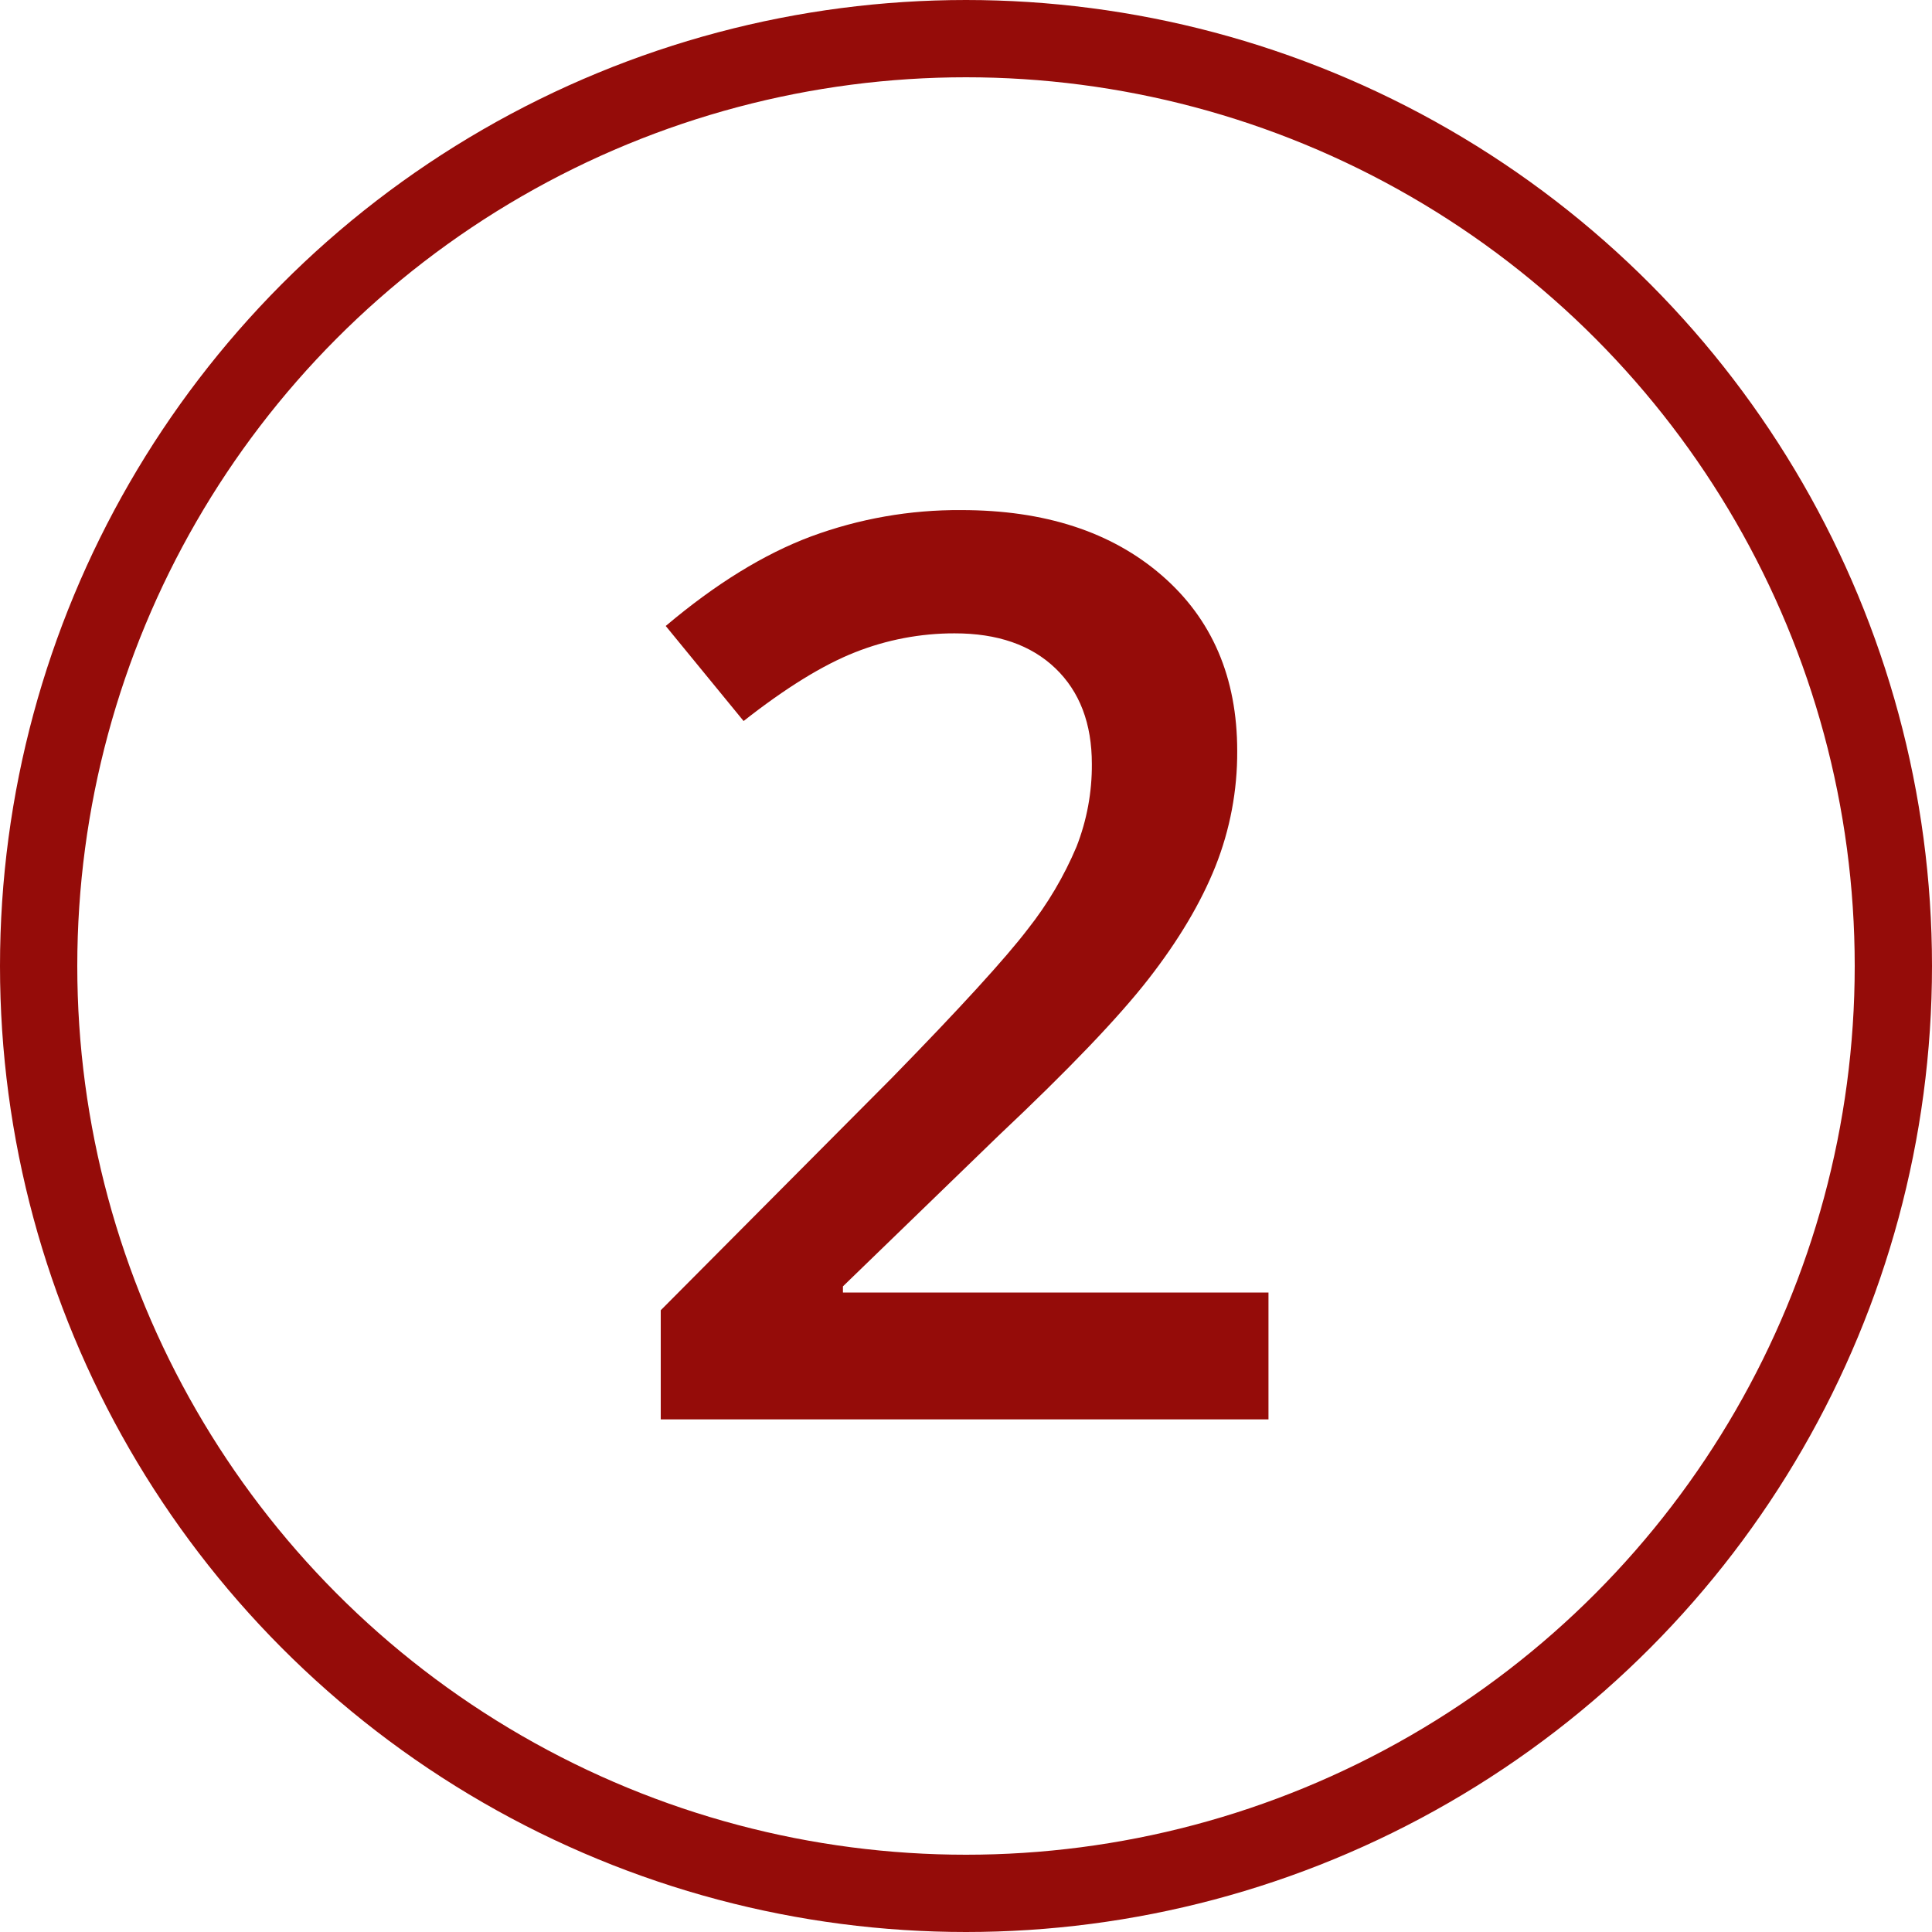
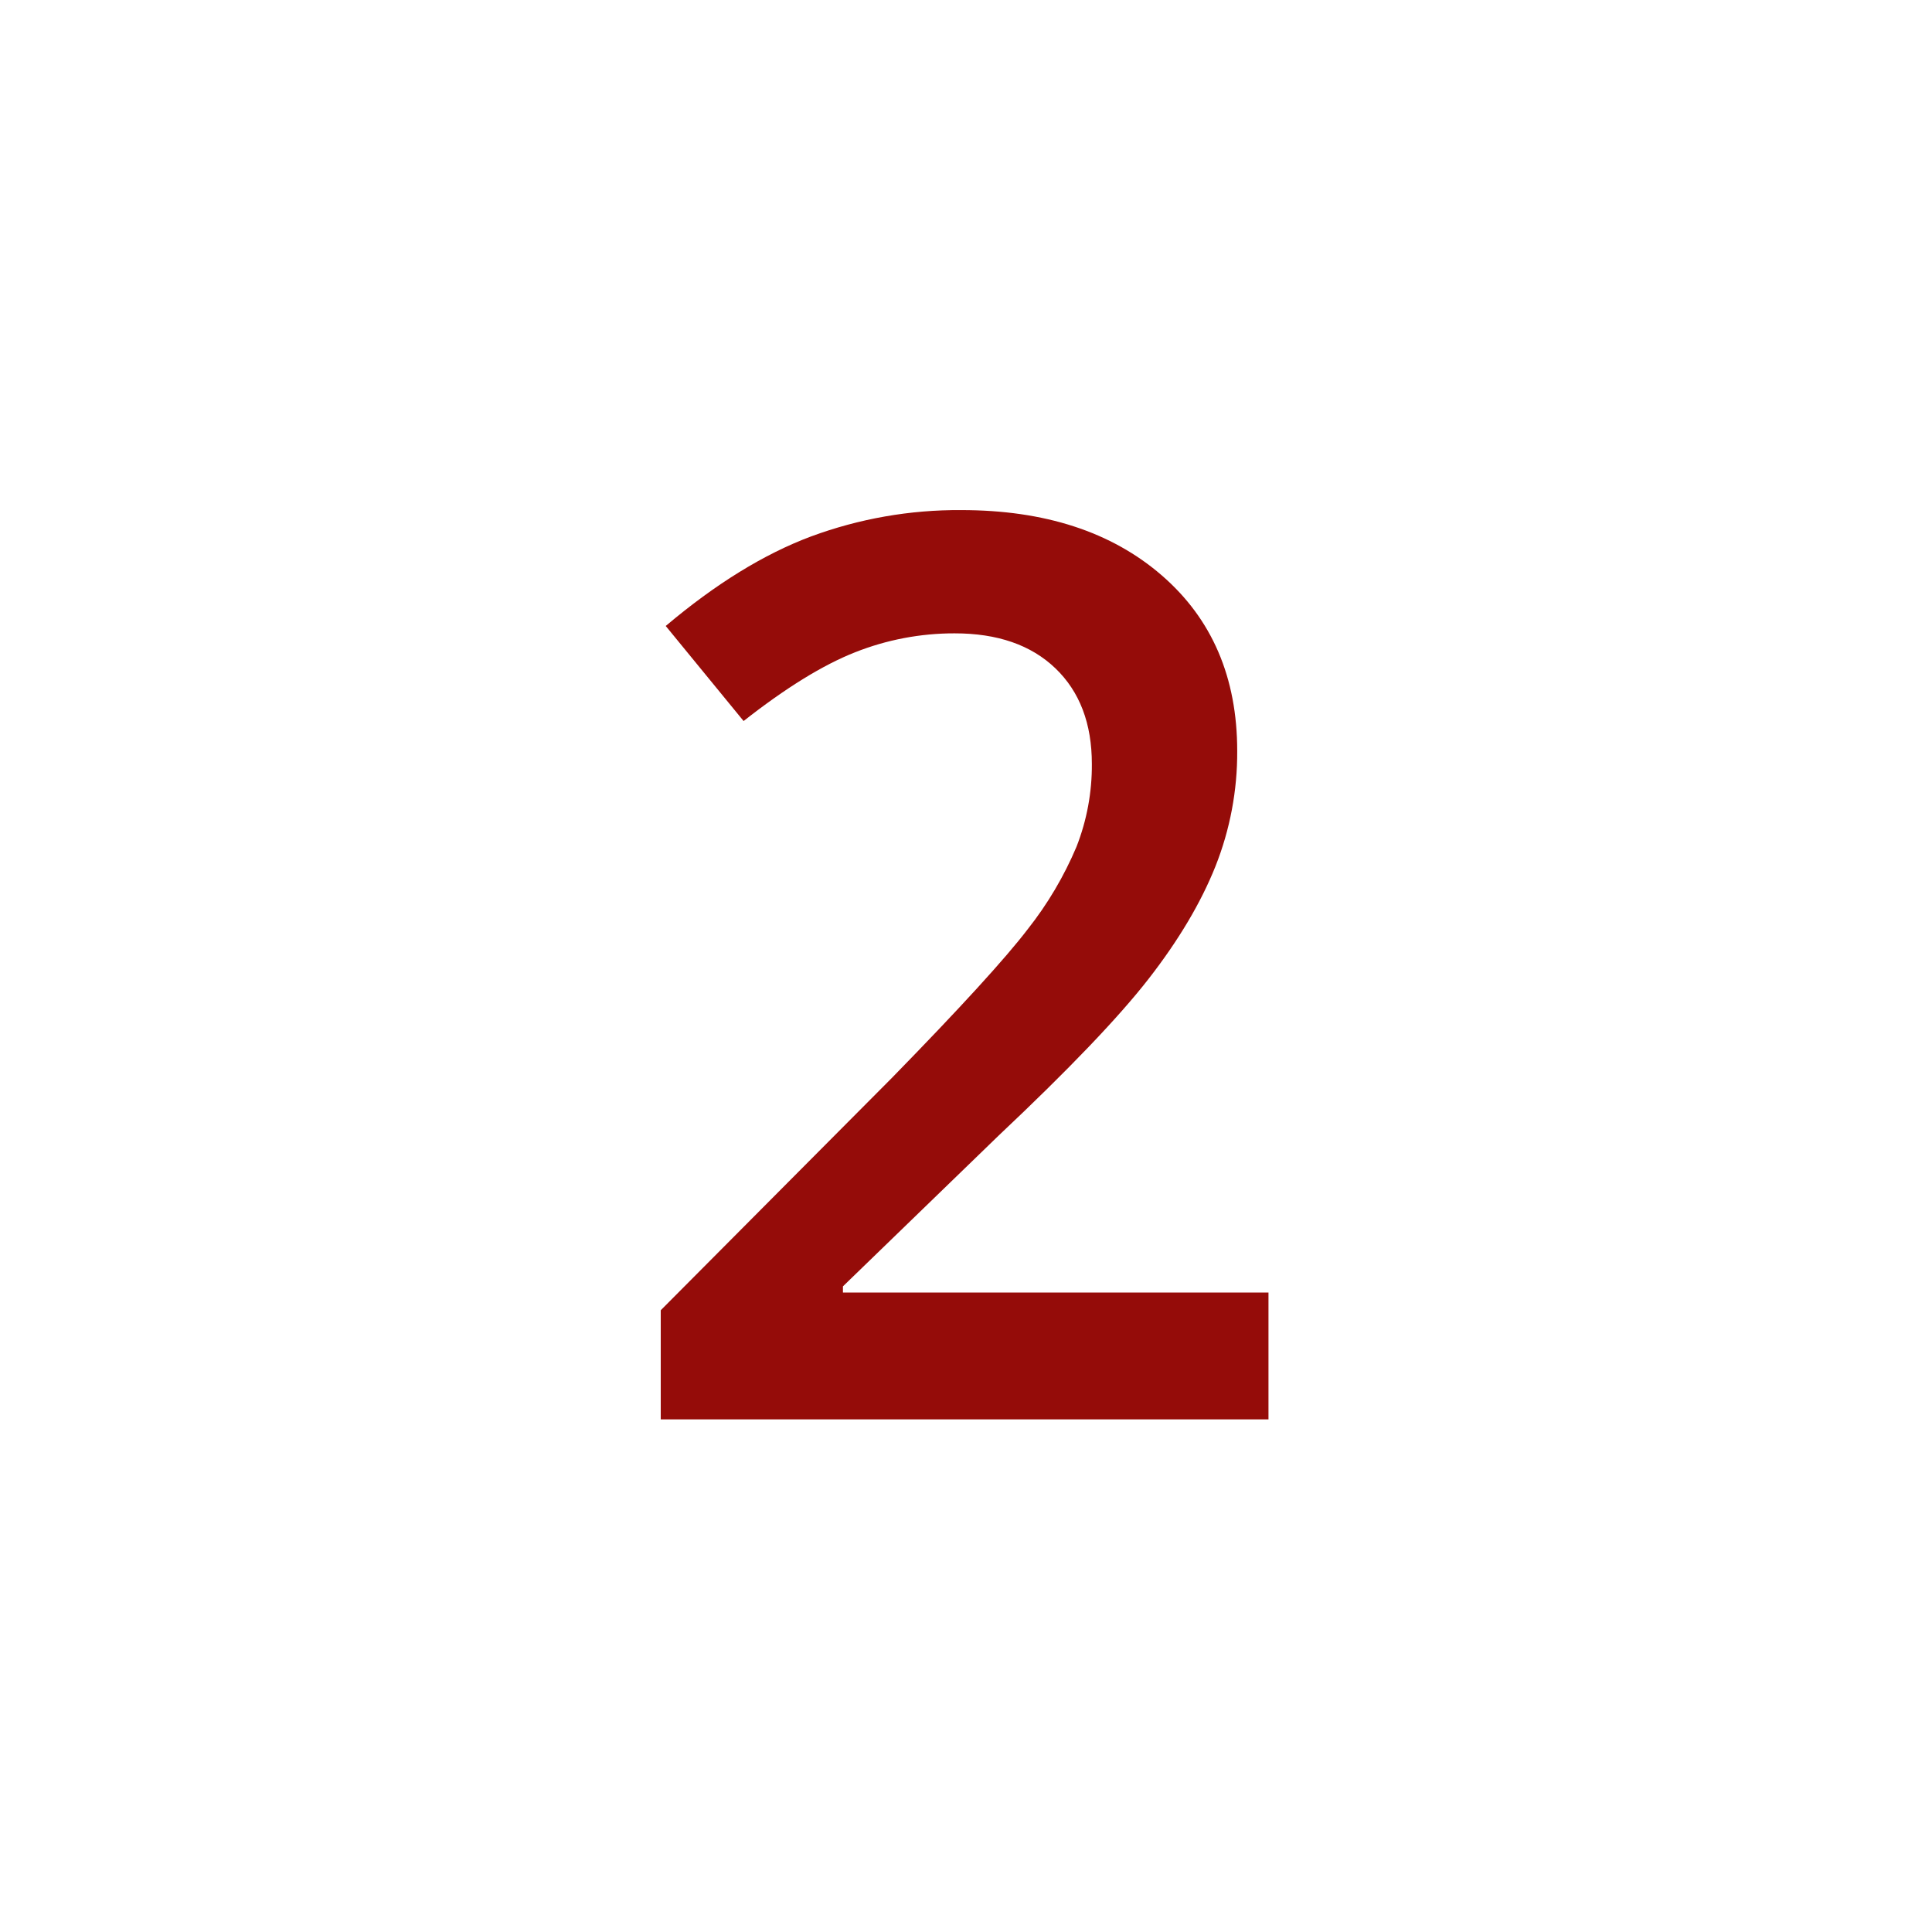
<svg xmlns="http://www.w3.org/2000/svg" id="uuid-af392064-14dd-4044-aa01-3d5381cb0b6b" width="500" height="500" viewBox="0 0 500 500">
  <defs>
    <style>.uuid-85721dea-73ec-4459-9c3f-cdc9553a4952{fill:none;stroke:#950c09;stroke-width:20px;}.uuid-10e34ef5-5502-41a2-8de6-b9ee5416f7c2{fill:#950c09;}</style>
  </defs>
-   <circle class="uuid-85721dea-73ec-4459-9c3f-cdc9553a4952" cx="250" cy="250" r="240" />
  <path id="uuid-54948da2-b39c-46b8-8662-98f652db1fd9" class="uuid-10e34ef5-5502-41a2-8de6-b9ee5416f7c2" d="M328.26,367.34h-157.26v-28.25l59.83-60.14c17.67-18.09,29.38-30.92,35.15-38.48,5.15-6.51,9.39-13.69,12.62-21.34,2.67-6.82,4.02-14.09,3.97-21.42,0-10.47-3.15-18.73-9.44-24.76-6.29-6.03-14.99-9.05-26.1-9.04-8.83-.01-17.58,1.66-25.79,4.92-8.3,3.28-17.9,9.2-28.8,17.77l-20.15-24.6c12.91-10.9,25.44-18.62,37.61-23.17,12.44-4.6,25.61-6.91,38.88-6.82,21.58,0,38.88,5.63,51.89,16.9s19.52,26.42,19.52,45.46c.05,10.21-1.86,20.34-5.63,29.83-3.76,9.42-9.52,19.12-17.3,29.12-7.78,10-20.71,23.51-38.8,40.55l-40.31,39.04v1.59h110.13v32.85Z" />
</svg>